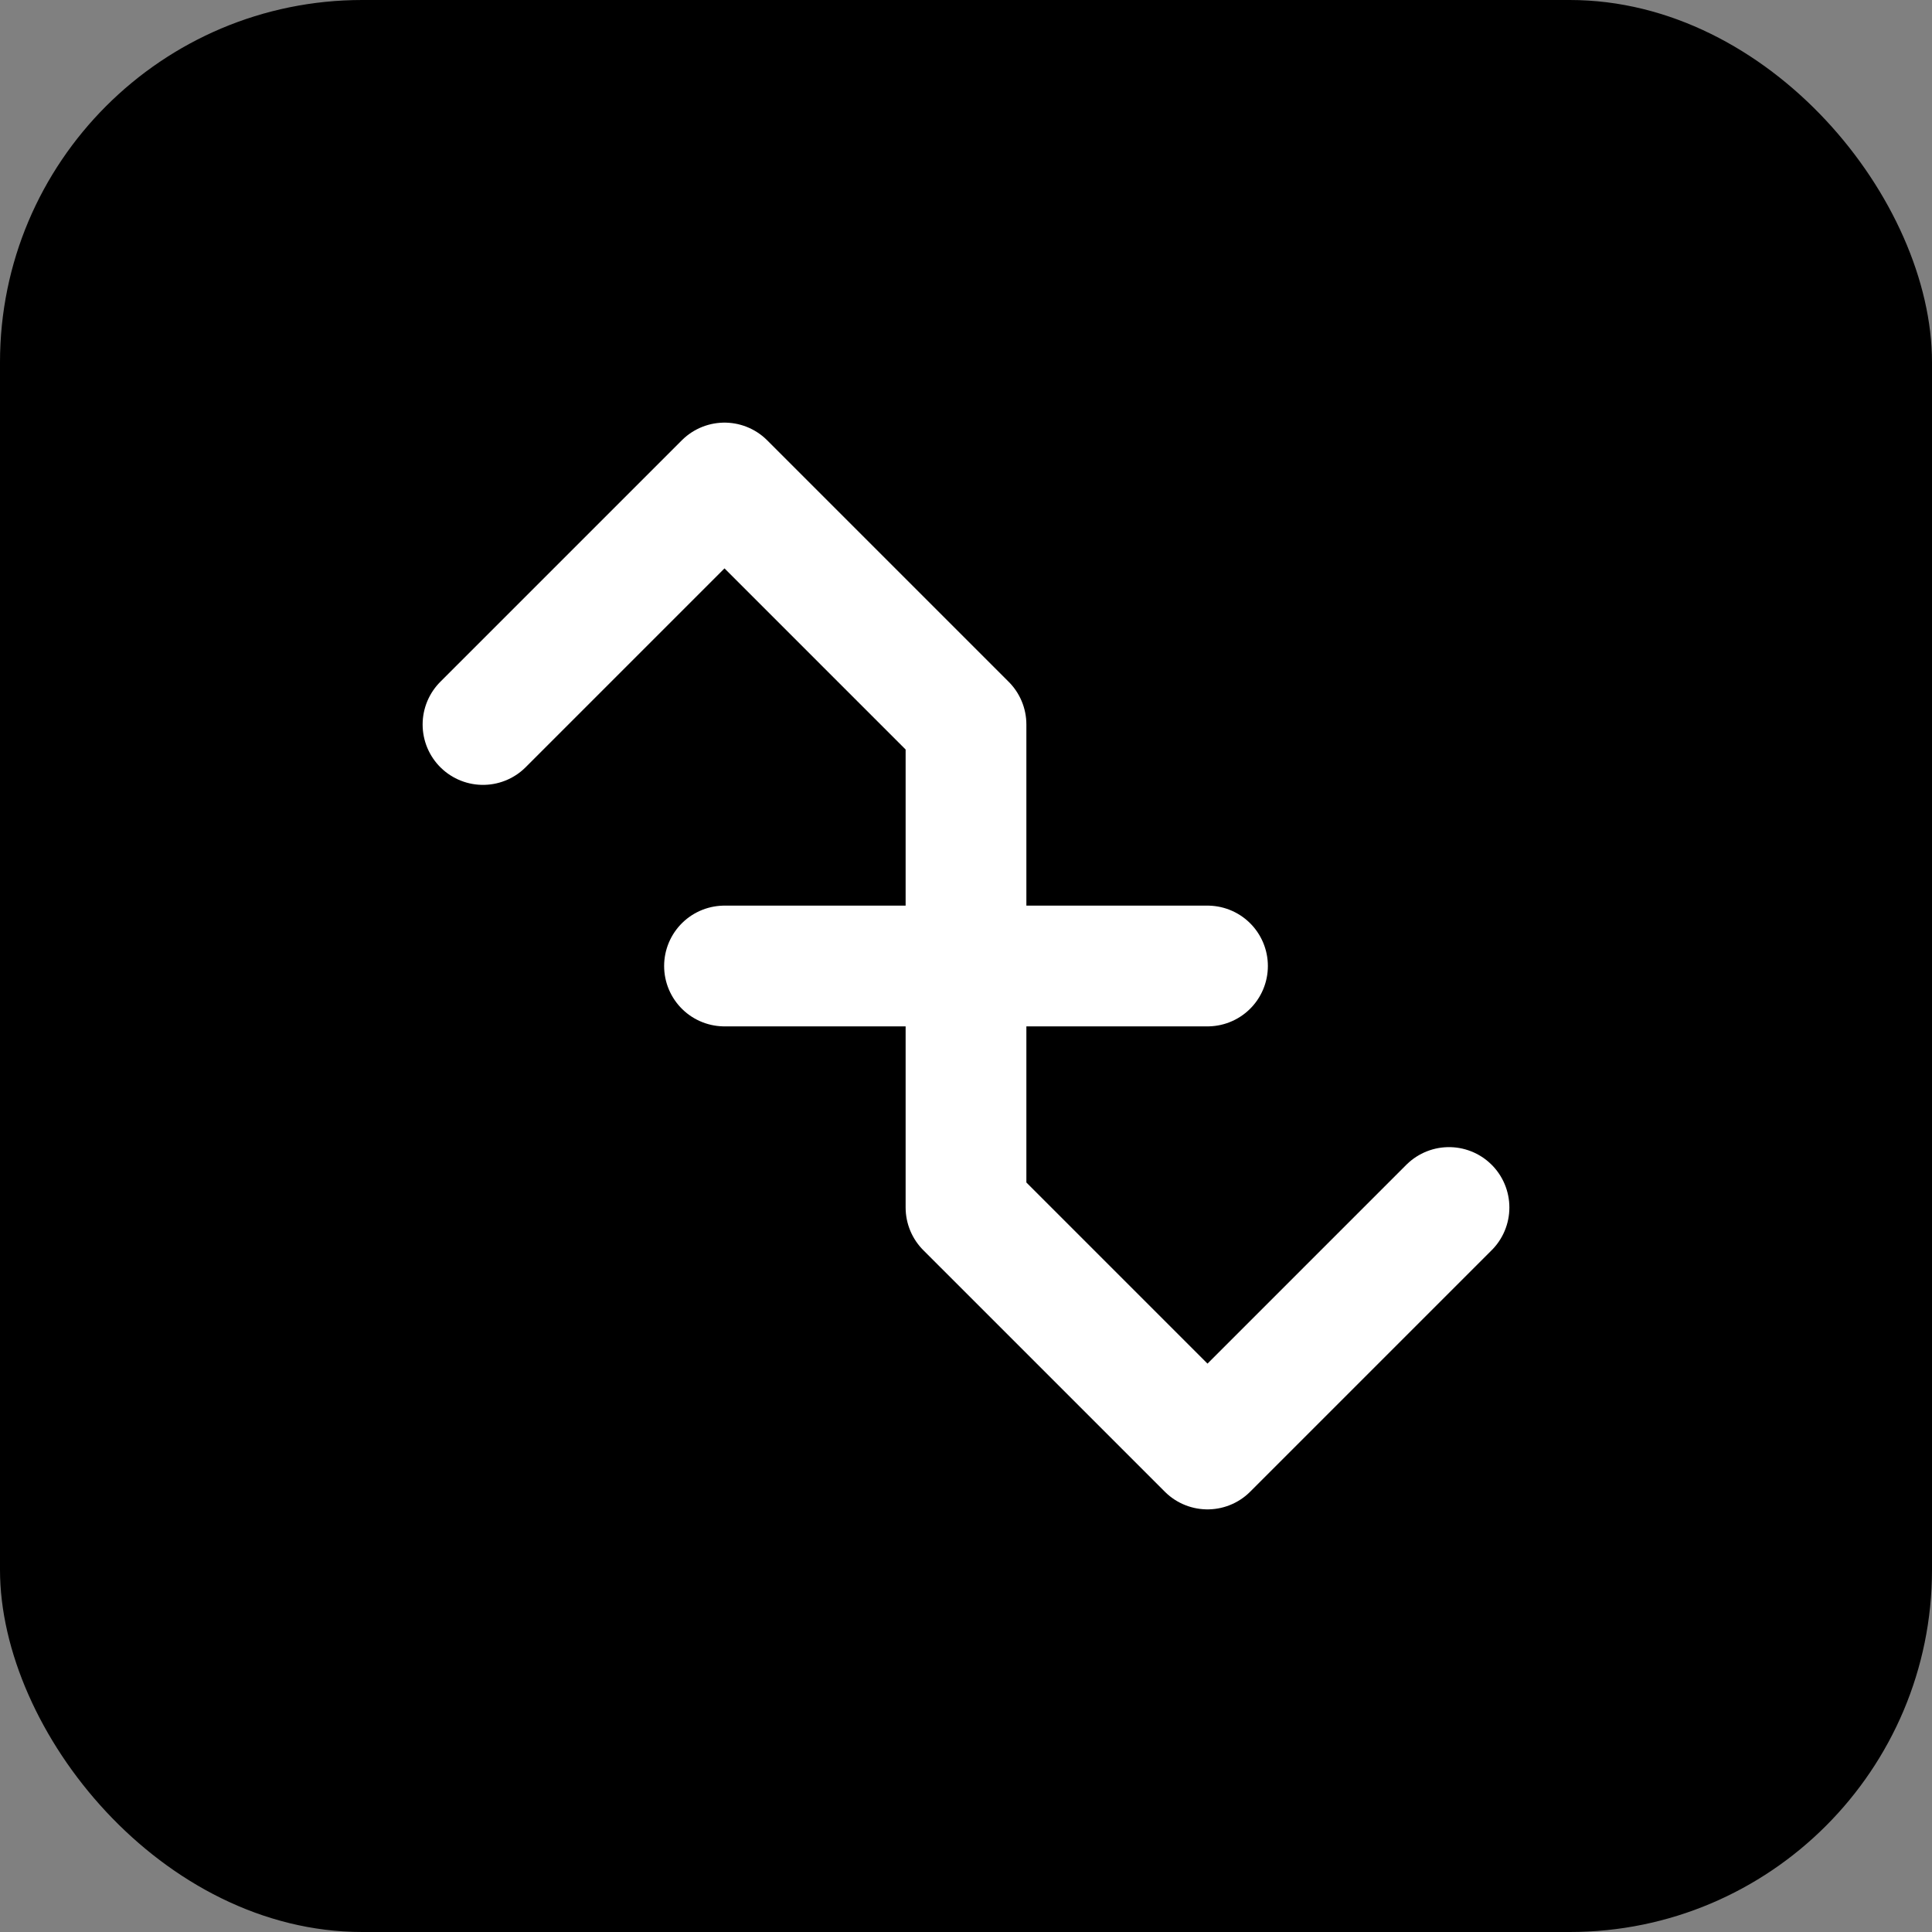
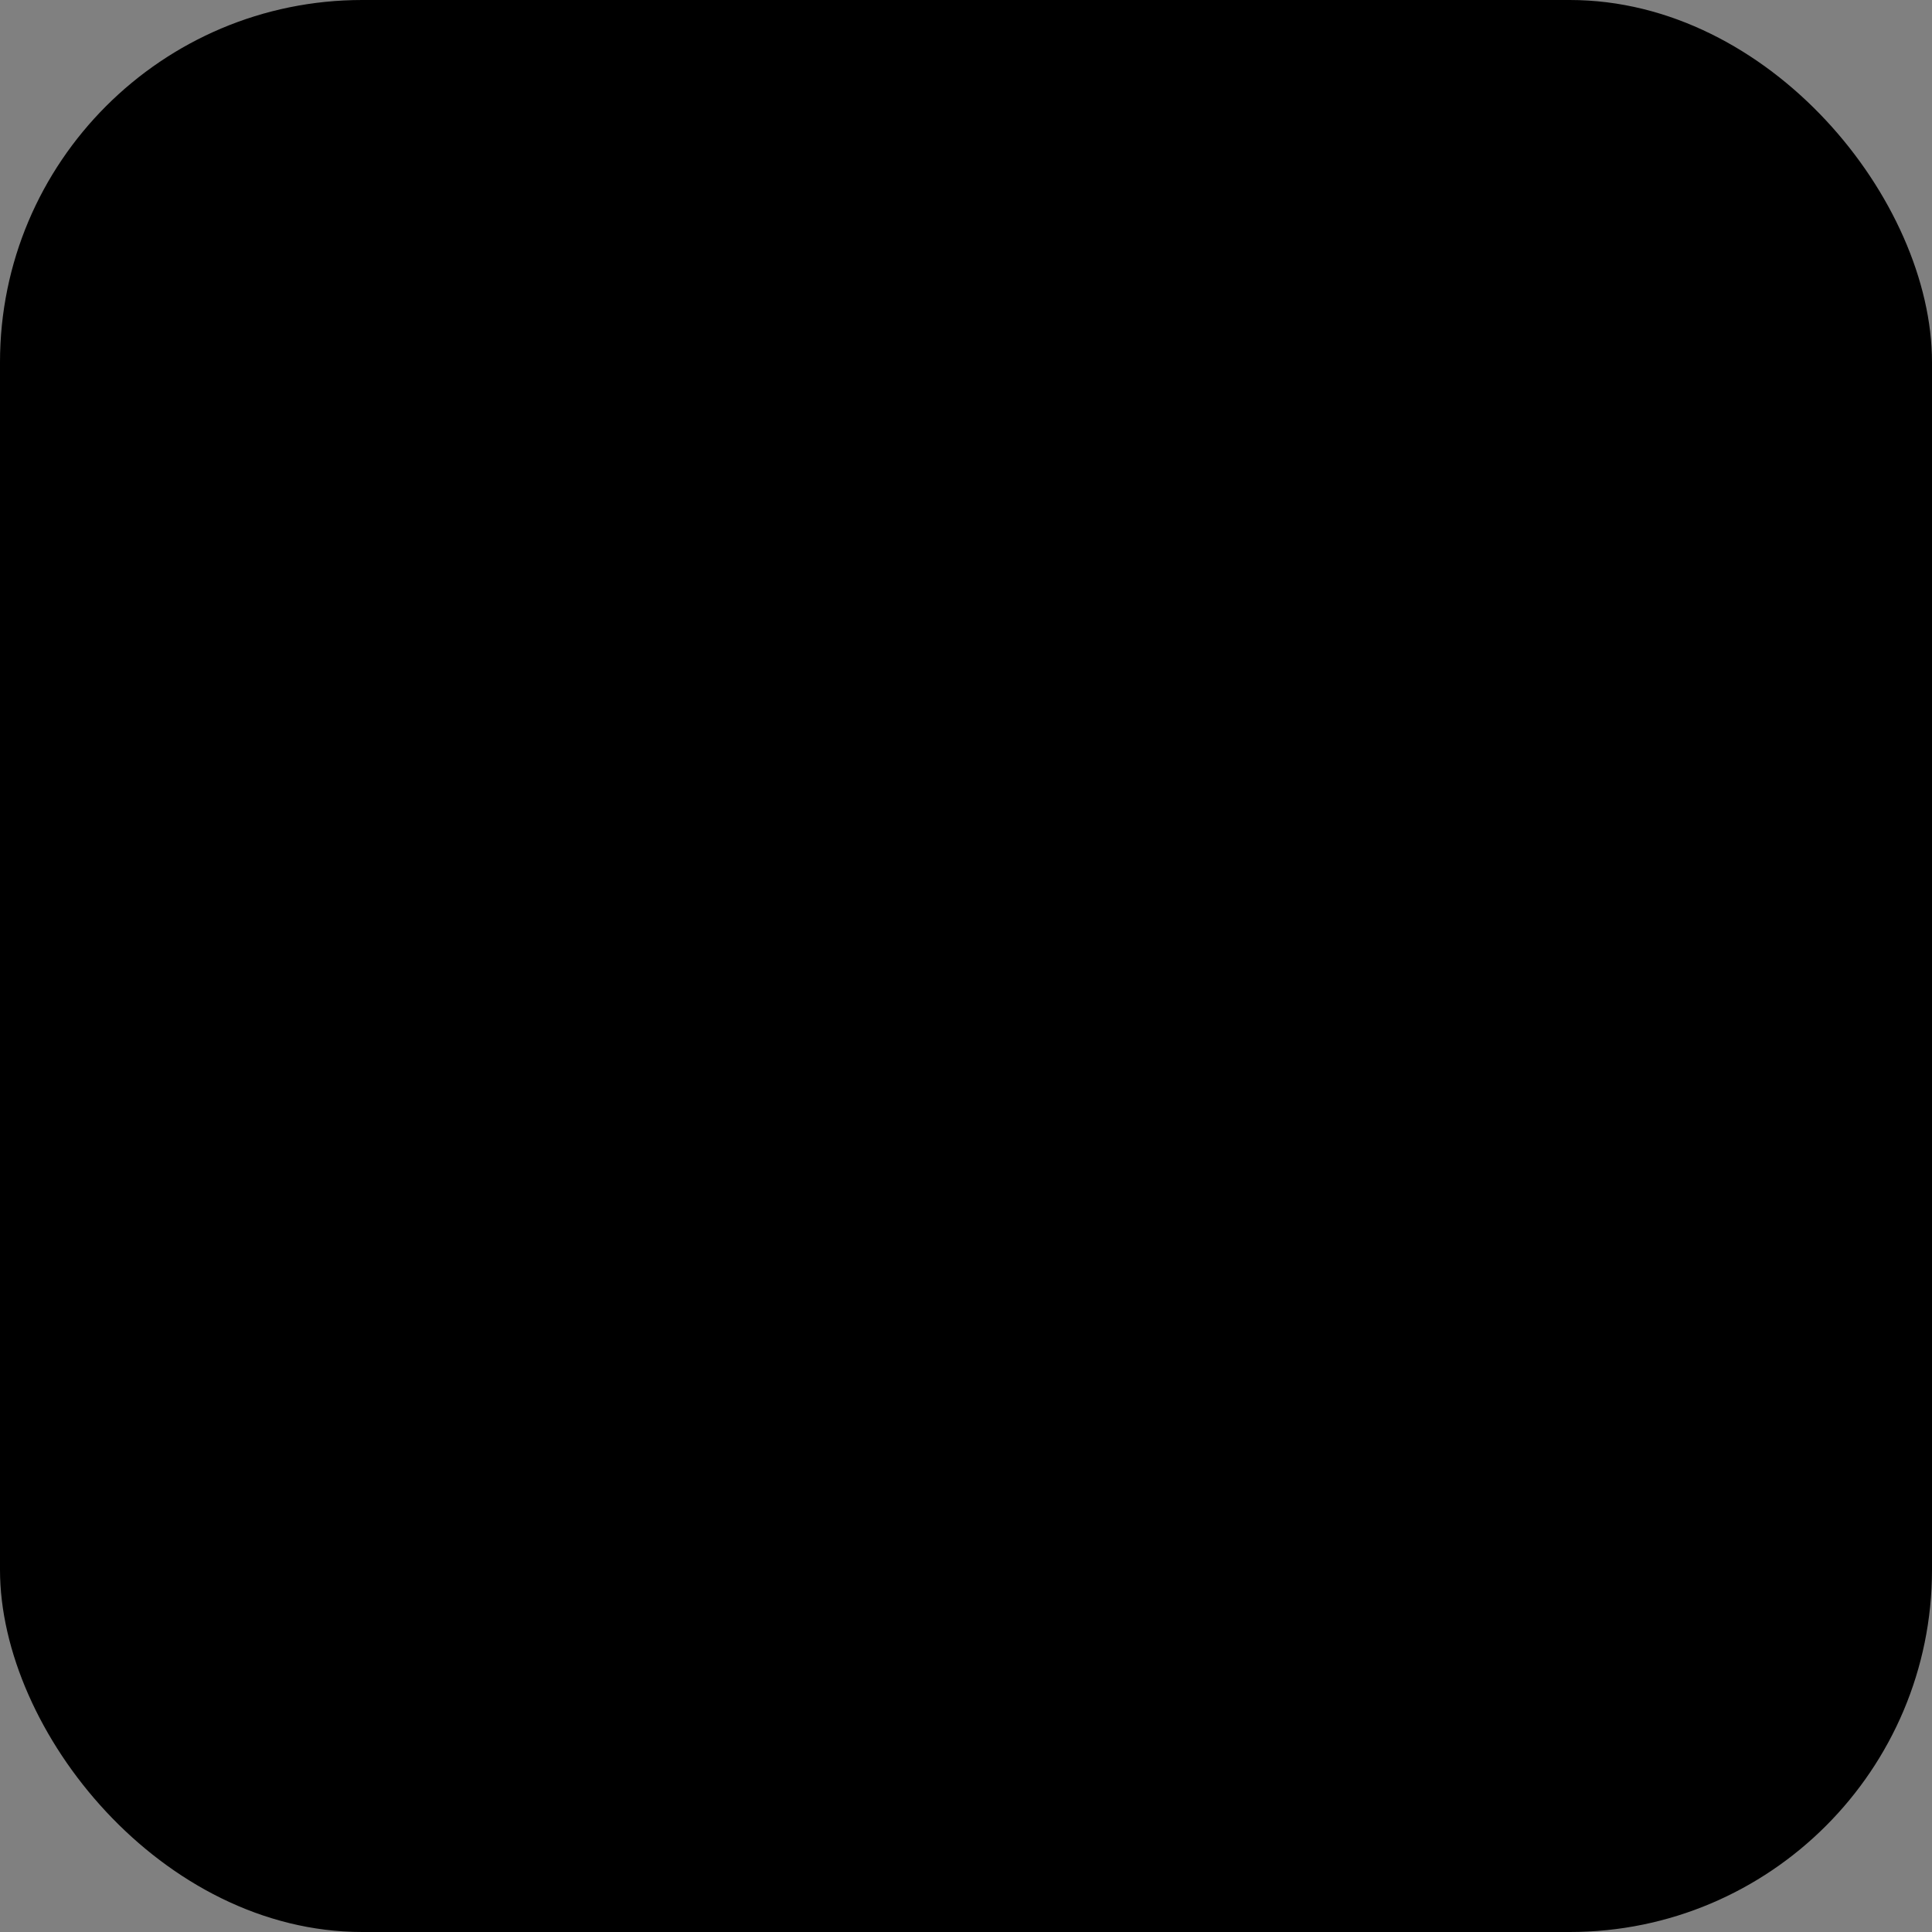
<svg xmlns="http://www.w3.org/2000/svg" width="32" height="32" viewBox="0 0 32 32" fill="none">
  <rect x="0" y="0" width="32" height="32" fill="#808080" stroke="none" />
  <rect width="32" height="32" rx="6" fill="#000000" />
-   <path d="M8 12L12 8L16 12M24 20L20 24L16 20M12 16H20M16 12V20" stroke="#ffffff" stroke-width="2" stroke-linecap="round" stroke-linejoin="round" />
</svg>